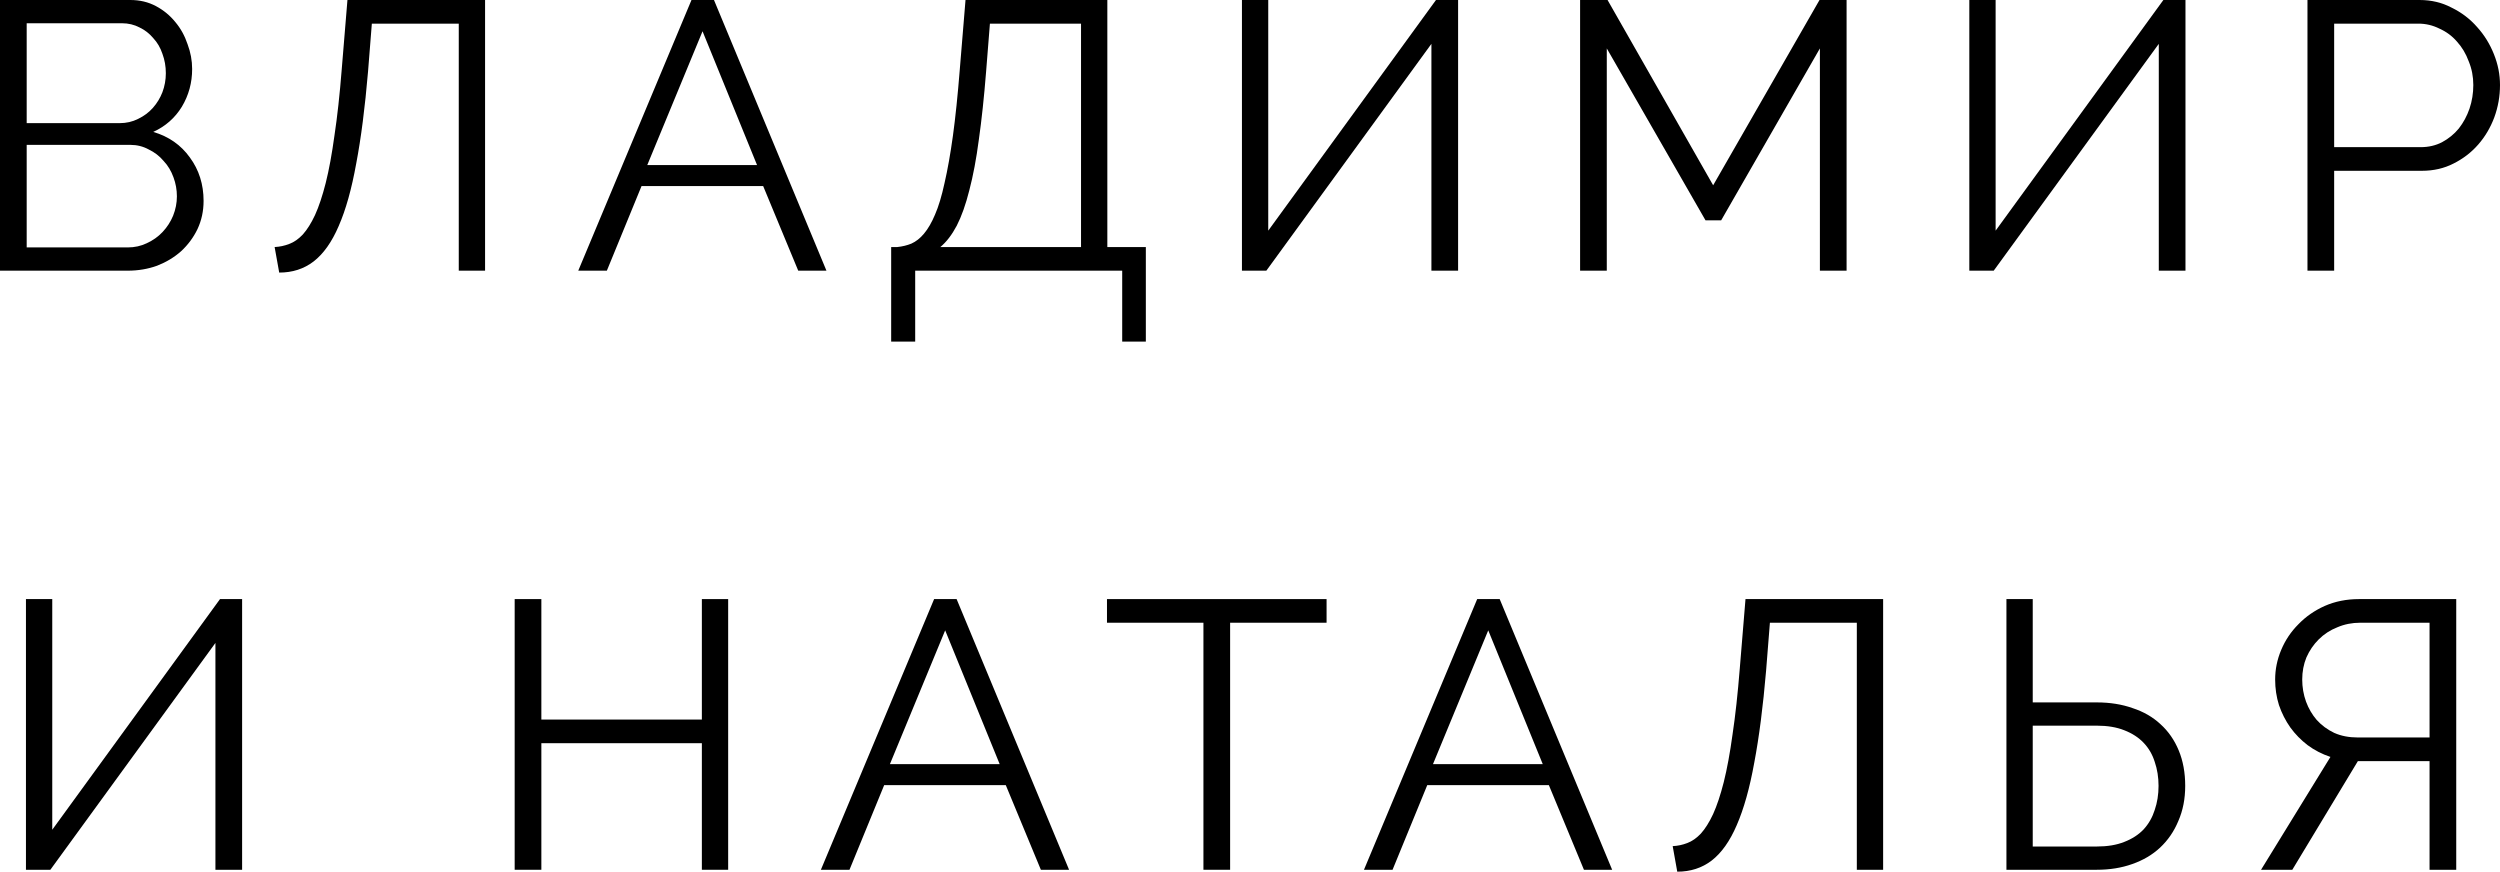
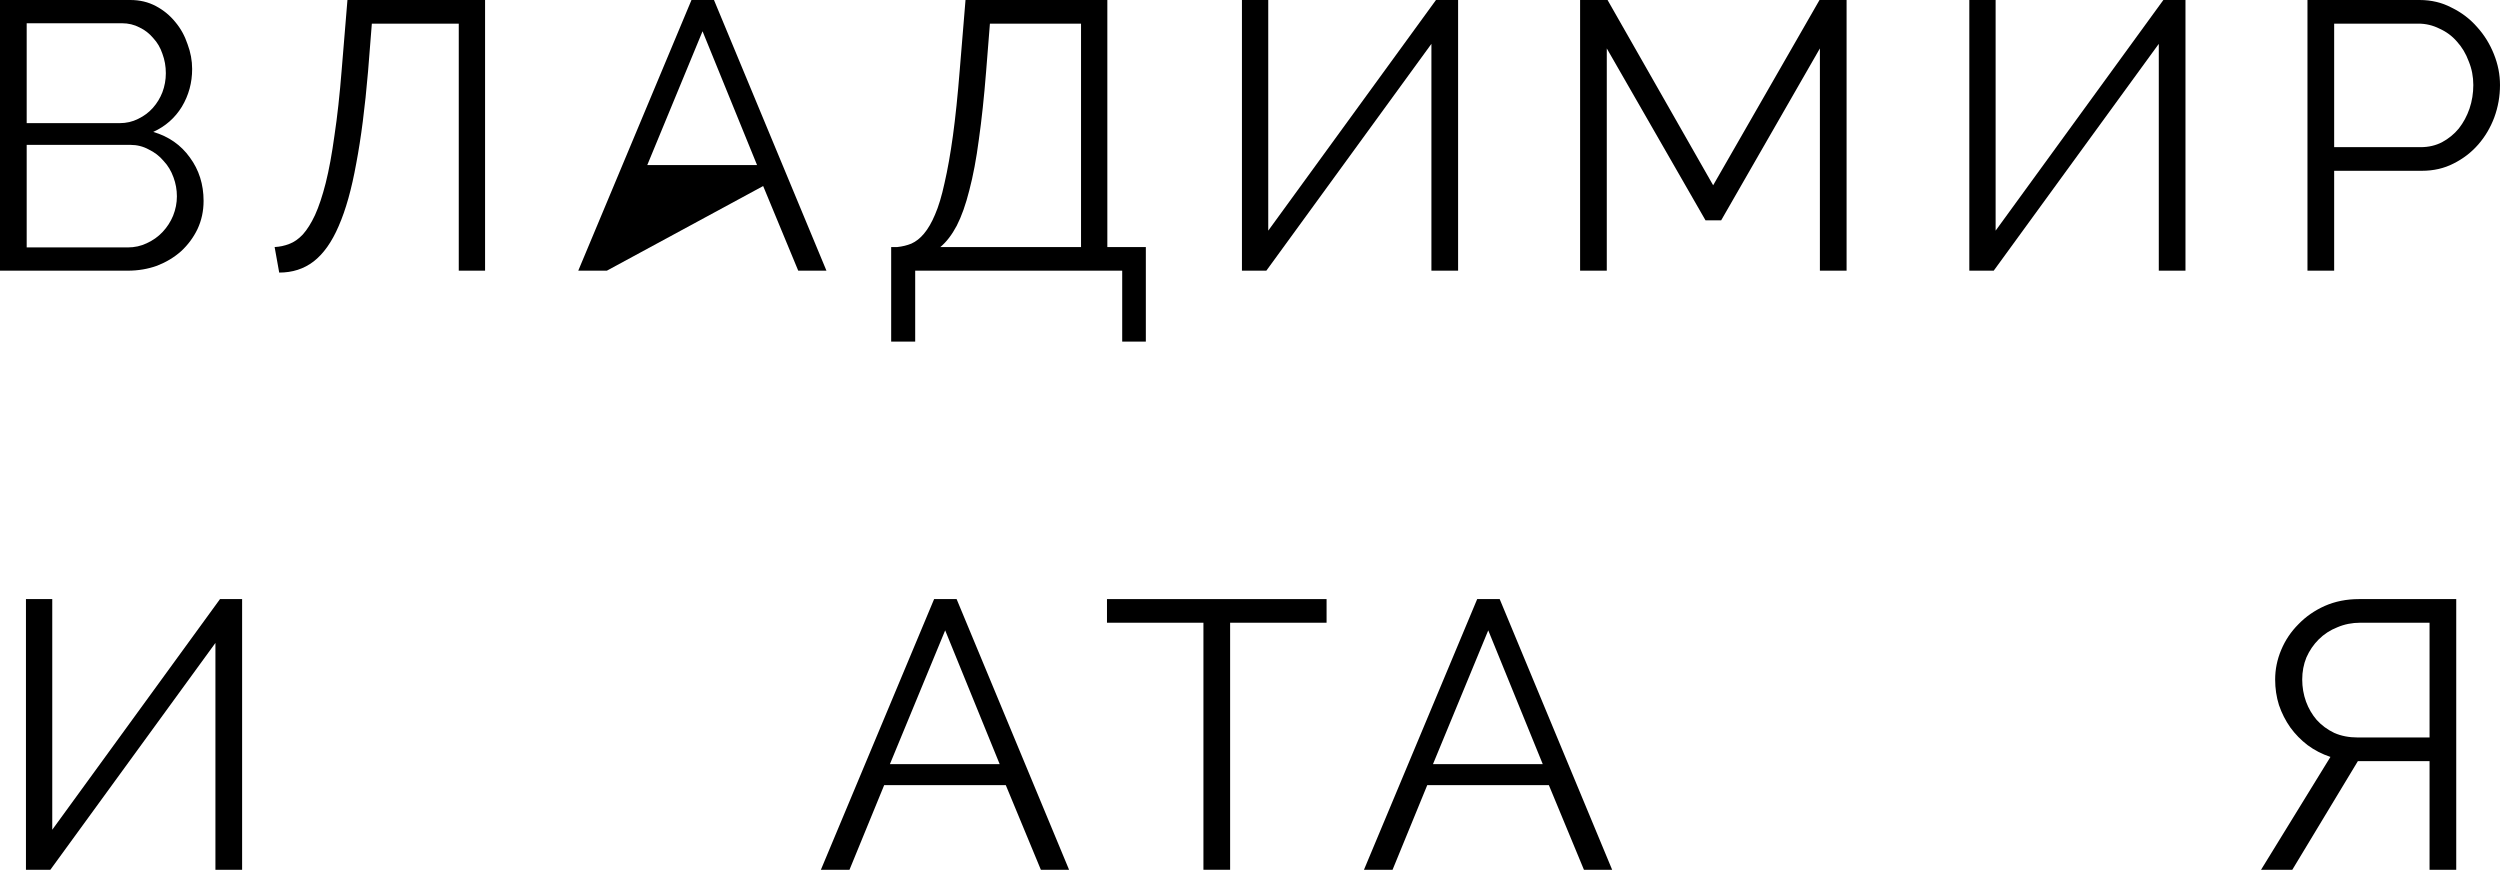
<svg xmlns="http://www.w3.org/2000/svg" viewBox="0 0 91.806 32.01" fill="none">
  <path d="M7.476 7.378C7.476 7.751 7.401 8.097 7.252 8.414C7.103 8.722 6.902 8.993 6.65 9.226C6.398 9.45 6.104 9.627 5.768 9.758C5.432 9.879 5.073 9.94 4.69 9.94H0V0H4.788C5.133 0 5.446 0.075 5.726 0.224C6.006 0.373 6.244 0.569 6.44 0.812C6.636 1.045 6.785 1.316 6.888 1.624C7 1.923 7.056 2.226 7.056 2.534C7.056 3.038 6.93 3.5 6.678 3.92C6.426 4.331 6.076 4.639 5.628 4.844C6.197 5.012 6.645 5.325 6.972 5.782C7.308 6.239 7.476 6.771 7.476 7.378ZM6.496 7.21C6.496 6.967 6.454 6.734 6.37 6.51C6.286 6.277 6.165 6.076 6.006 5.908C5.857 5.731 5.675 5.591 5.46 5.488C5.255 5.376 5.031 5.32 4.788 5.32H0.98V9.086H4.69C4.942 9.086 5.175 9.035 5.39 8.932C5.614 8.829 5.805 8.694 5.964 8.526C6.132 8.349 6.263 8.148 6.356 7.924C6.449 7.691 6.496 7.453 6.496 7.21ZM0.98 0.854V4.522H4.396C4.639 4.522 4.863 4.471 5.068 4.368C5.283 4.265 5.465 4.13 5.614 3.962C5.763 3.794 5.88 3.603 5.964 3.388C6.048 3.164 6.09 2.931 6.09 2.688C6.09 2.436 6.048 2.198 5.964 1.974C5.889 1.75 5.777 1.559 5.628 1.4C5.488 1.232 5.32 1.101 5.124 1.008C4.928 0.905 4.713 0.854 4.48 0.854H0.98Z" fill="black" />
  <path d="M13.515 2.632C13.403 3.948 13.259 5.073 13.081 6.006C12.913 6.939 12.699 7.705 12.437 8.302C12.185 8.89 11.877 9.324 11.513 9.604C11.159 9.875 10.739 10.01 10.253 10.01L10.085 9.072C10.272 9.063 10.449 9.025 10.617 8.96C10.795 8.895 10.963 8.778 11.121 8.61C11.28 8.433 11.429 8.195 11.569 7.896C11.709 7.588 11.84 7.196 11.961 6.72C12.083 6.235 12.19 5.651 12.283 4.97C12.386 4.289 12.475 3.481 12.549 2.548L12.759 0H17.813V9.94H16.847V0.868H13.655L13.515 2.632Z" fill="black" />
-   <path d="M25.393 0H26.219L30.349 9.94H29.313L28.025 6.832H23.559L22.285 9.94H21.235L25.393 0ZM27.801 6.062L25.799 1.148L23.769 6.062H27.801Z" fill="black" />
+   <path d="M25.393 0H26.219L30.349 9.94H29.313L28.025 6.832L22.285 9.94H21.235L25.393 0ZM27.801 6.062L25.799 1.148L23.769 6.062H27.801Z" fill="black" />
  <path d="M32.726 9.072H32.95C33.137 9.053 33.309 9.011 33.468 8.946C33.636 8.871 33.79 8.75 33.93 8.582C34.079 8.405 34.215 8.171 34.336 7.882C34.467 7.583 34.583 7.196 34.686 6.72C34.798 6.235 34.901 5.656 34.994 4.984C35.087 4.303 35.171 3.491 35.246 2.548L35.456 0H40.664V9.072H42.078V12.544H41.21V9.94H33.608V12.544H32.726V9.072ZM39.698 9.072V0.868H36.352L36.212 2.632C36.137 3.575 36.048 4.405 35.946 5.124C35.853 5.833 35.736 6.454 35.596 6.986C35.465 7.509 35.311 7.943 35.134 8.288C34.956 8.624 34.756 8.885 34.532 9.072H39.698Z" fill="black" />
  <path d="M46.573 8.47L52.733 0H53.545V9.94H52.565V1.61L46.503 9.94H45.607V0H46.573V8.47Z" fill="black" />
  <path d="M66.831 9.94V1.778L63.205 8.092H62.631L59.005 1.778V9.94H58.025V0H59.033L62.911 6.804L66.817 0H67.811V9.94H66.831Z" fill="black" />
  <path d="M73.284 8.47L79.444 0H80.256V9.94H79.276V1.61L73.214 9.94H72.318V0H73.284V8.47Z" fill="black" />
  <path d="M84.736 9.94V0H88.852C89.282 0 89.674 0.093 90.028 0.28C90.392 0.457 90.705 0.695 90.966 0.994C91.228 1.283 91.433 1.615 91.582 1.988C91.732 2.361 91.806 2.739 91.806 3.122C91.806 3.533 91.736 3.929 91.596 4.312C91.456 4.685 91.26 5.017 91.008 5.306C90.756 5.595 90.453 5.829 90.098 6.006C89.753 6.183 89.366 6.272 88.936 6.272H85.716V9.94H84.736ZM85.716 5.404H88.894C89.184 5.404 89.445 5.343 89.678 5.222C89.921 5.091 90.126 4.923 90.294 4.718C90.462 4.503 90.593 4.261 90.686 3.99C90.78 3.71 90.826 3.421 90.826 3.122C90.826 2.814 90.77 2.525 90.658 2.254C90.556 1.974 90.411 1.731 90.224 1.526C90.047 1.321 89.832 1.162 89.58 1.05C89.338 0.929 89.081 0.868 88.81 0.868H85.716V5.404Z" fill="black" />
  <path d="M1.919 30.47L8.079 22H8.891V31.94H7.911V23.61L1.849 31.94H0.953V22H1.919V30.47Z" fill="black" />
-   <path d="M26.74 22V31.94H25.774V27.292H19.88V31.94H18.9V22H19.88V26.424H25.774V22H26.74Z" fill="black" />
  <path d="M34.303 22H35.129L39.259 31.94H38.223L36.935 28.832H32.469L31.195 31.94H30.145L34.303 22ZM36.711 28.062L34.709 23.148L32.679 28.062H36.711Z" fill="black" />
  <path d="M48.715 22.868H45.173V31.94H44.193V22.868H40.651V22H48.715V22.868Z" fill="black" />
  <path d="M54.246 22H55.072L59.202 31.94H58.166L56.878 28.832H52.412L51.138 31.94H50.088L54.246 22ZM56.654 28.062L54.652 23.148L52.622 28.062H56.654Z" fill="black" />
-   <path d="M64.855 24.632C64.743 25.948 64.598 27.073 64.421 28.006C64.253 28.939 64.038 29.705 63.777 30.302C63.525 30.89 63.217 31.324 62.853 31.604C62.498 31.875 62.078 32.01 61.593 32.01L61.425 31.072C61.612 31.063 61.789 31.025 61.957 30.96C62.134 30.895 62.302 30.778 62.461 30.61C62.62 30.433 62.769 30.195 62.909 29.896C63.049 29.588 63.18 29.196 63.301 28.72C63.422 28.235 63.53 27.651 63.623 26.97C63.726 26.289 63.814 25.481 63.889 24.548L64.099 22H69.153V31.94H68.187V22.868H64.995L64.855 24.632Z" fill="black" />
-   <path d="M73.681 22H74.647V25.794H76.999C77.484 25.794 77.923 25.864 78.315 26.004C78.716 26.135 79.056 26.331 79.336 26.592C79.626 26.853 79.85 27.175 80.008 27.558C80.167 27.941 80.246 28.375 80.246 28.86C80.246 29.336 80.162 29.765 79.994 30.148C79.836 30.531 79.612 30.857 79.322 31.128C79.042 31.389 78.702 31.59 78.301 31.73C77.908 31.87 77.475 31.94 76.999 31.94H73.681V22ZM74.647 31.086H76.999C77.39 31.086 77.727 31.03 78.006 30.918C78.296 30.806 78.534 30.652 78.72 30.456C78.907 30.251 79.042 30.013 79.127 29.742C79.22 29.471 79.267 29.177 79.267 28.86C79.267 28.543 79.22 28.249 79.127 27.978C79.042 27.707 78.907 27.474 78.72 27.278C78.534 27.082 78.296 26.928 78.006 26.816C77.727 26.704 77.39 26.648 76.999 26.648H74.647V31.086Z" fill="black" />
  <path d="M89.219 31.94V27.95H86.587L84.179 31.94H83.031L85.579 27.796C85.271 27.693 84.991 27.549 84.739 27.362C84.496 27.175 84.286 26.961 84.109 26.718C83.931 26.466 83.791 26.191 83.689 25.892C83.595 25.593 83.549 25.281 83.549 24.954C83.549 24.581 83.623 24.217 83.773 23.862C83.922 23.507 84.132 23.195 84.403 22.924C84.673 22.644 84.995 22.42 85.369 22.252C85.751 22.084 86.171 22 86.629 22H90.199V31.94H89.219ZM89.219 22.868H86.671C86.372 22.868 86.092 22.924 85.831 23.036C85.569 23.139 85.341 23.288 85.145 23.484C84.958 23.671 84.809 23.89 84.697 24.142C84.594 24.394 84.543 24.665 84.543 24.954C84.543 25.234 84.589 25.505 84.683 25.766C84.776 26.018 84.907 26.242 85.075 26.438C85.252 26.634 85.467 26.793 85.719 26.914C85.971 27.026 86.26 27.082 86.587 27.082H89.219V22.868Z" fill="black" />
</svg>